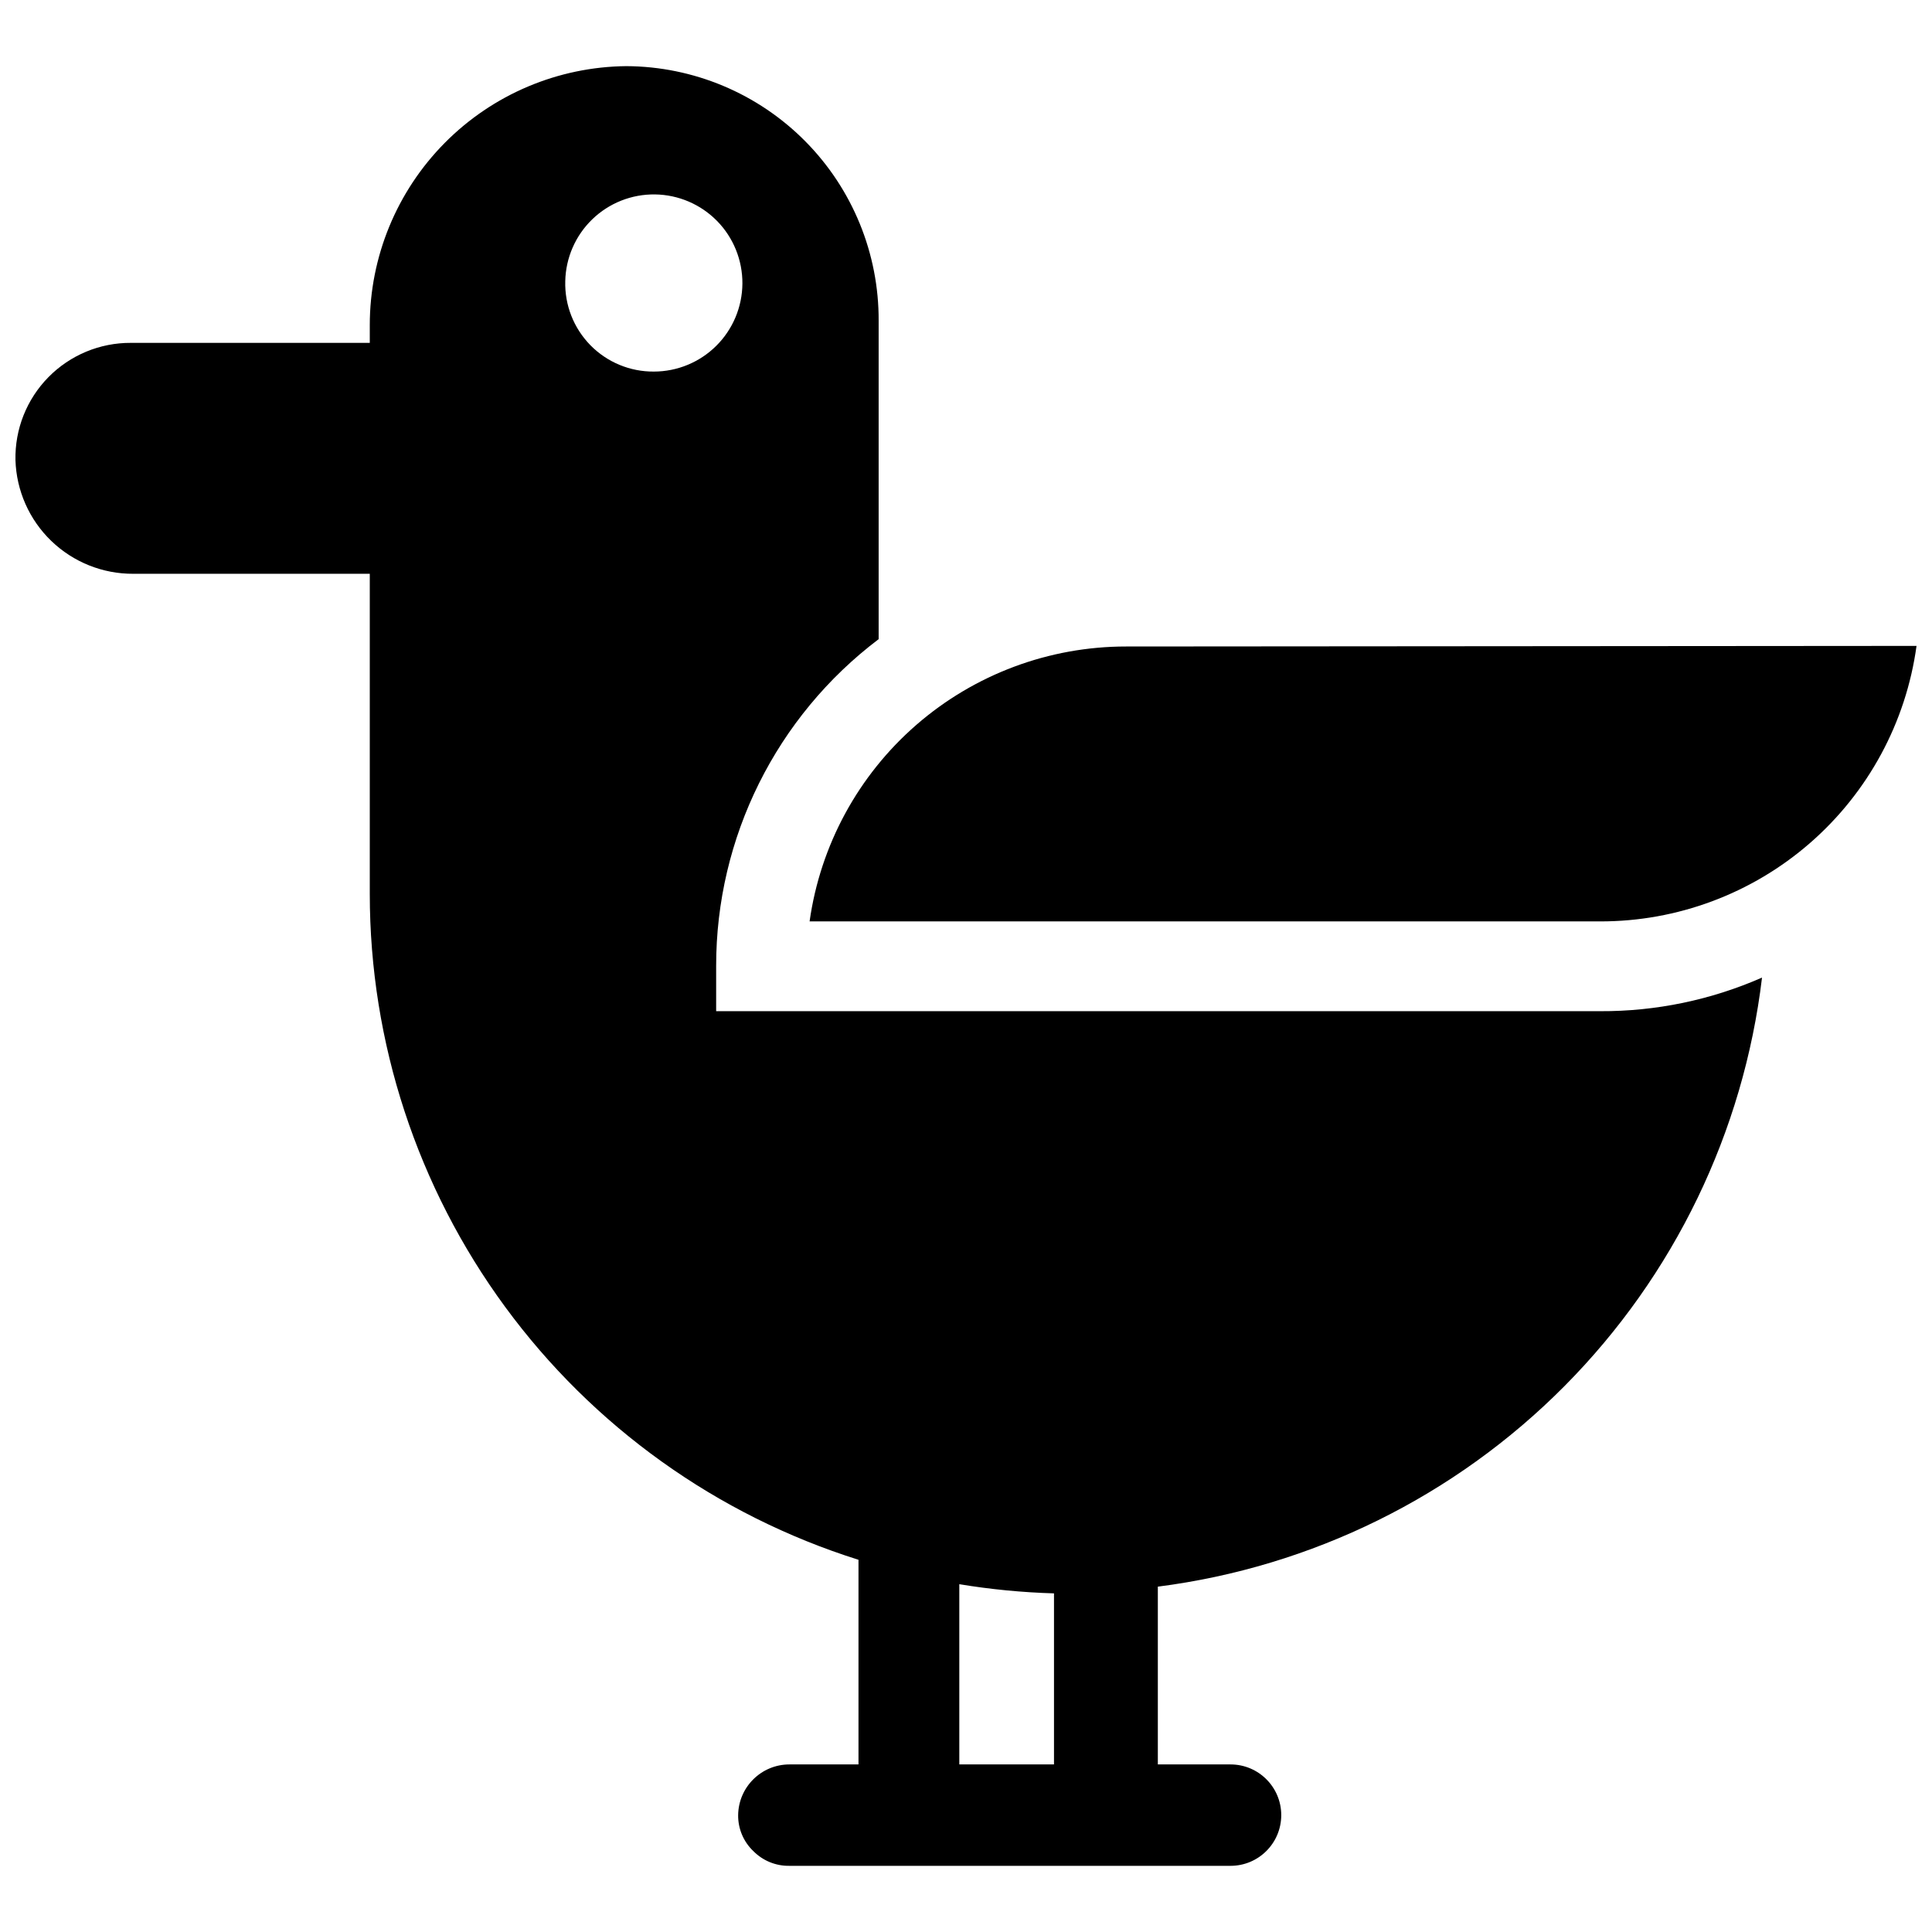
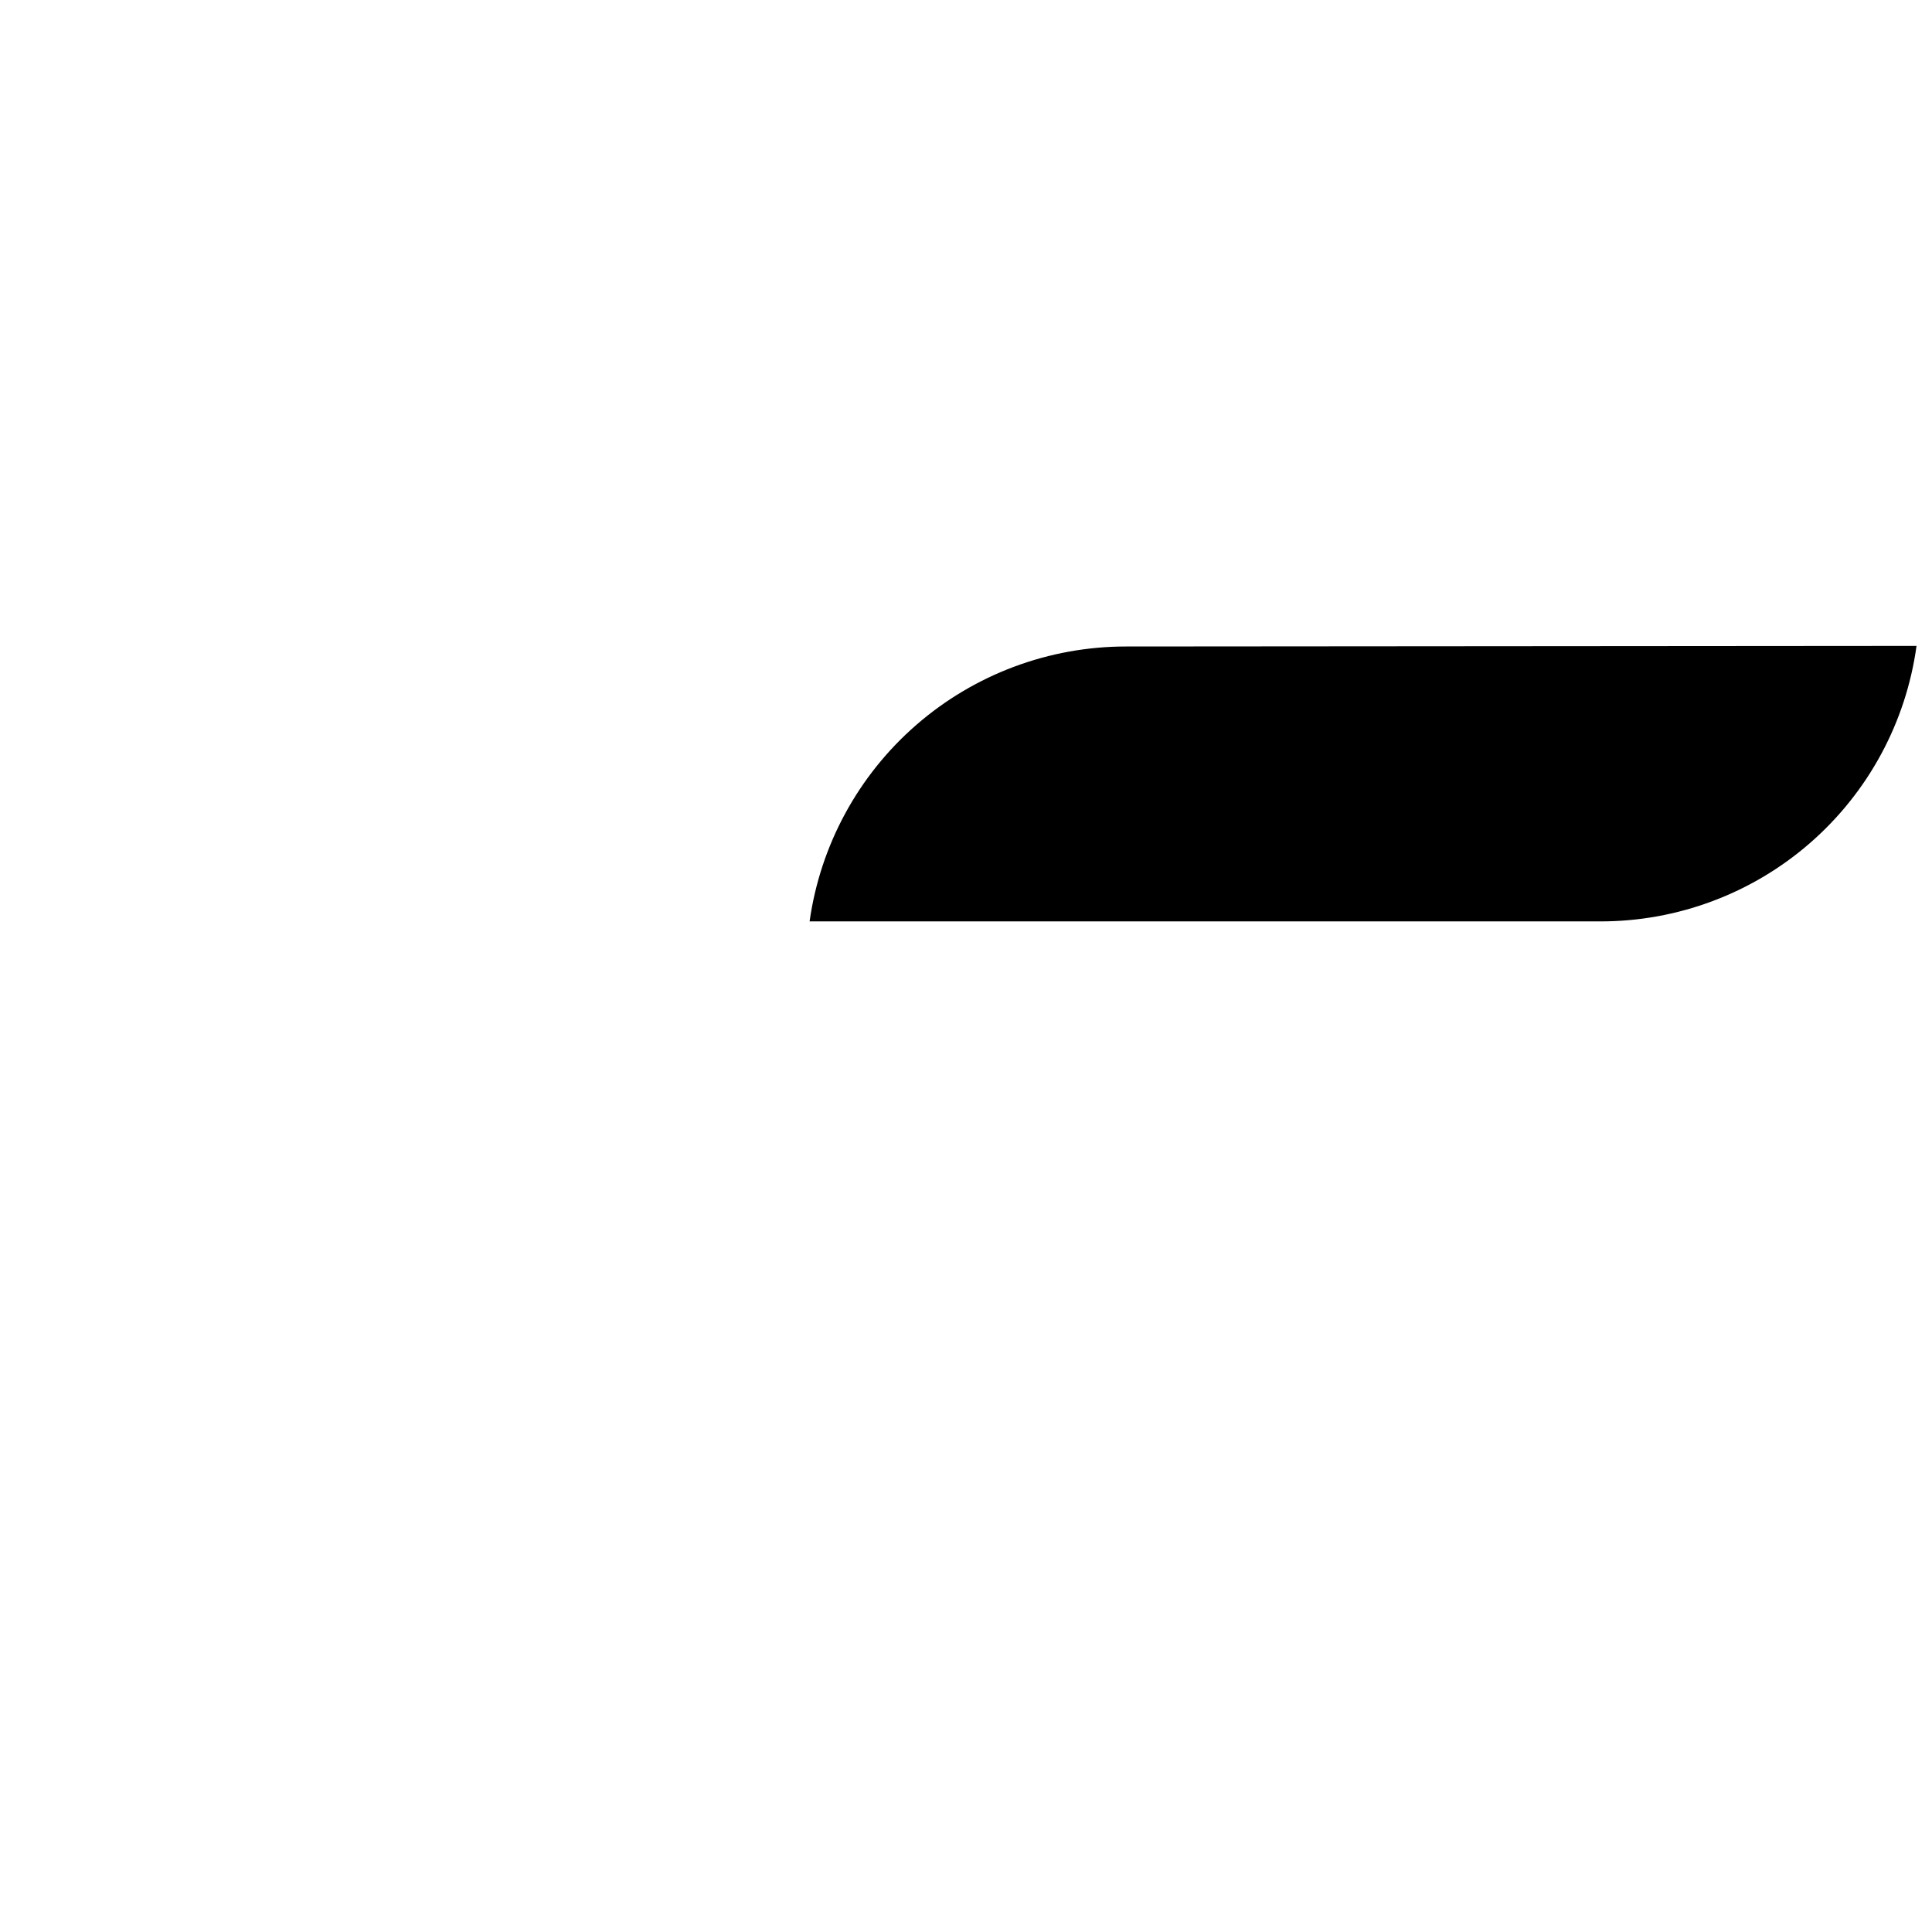
<svg xmlns="http://www.w3.org/2000/svg" width="800px" height="800px" version="1.1" viewBox="144 144 512 512">
  <defs>
    <clipPath id="b">
      <path d="m148.09 161h462.91v478h-462.91z" />
    </clipPath>
    <clipPath id="a">
      <path d="m358 315h293.9v74h-293.9z" />
    </clipPath>
  </defs>
  <g>
    <g clip-path="url(#b)">
-       <path d="m610.95 403.07c-13.52 5.941-28.137 8.973-42.902 8.906h-234.26v-11.98c-0.027-34.027 15.918-66.098 43.062-86.613v-84.348c0.086-17.816-6.91-34.941-19.449-47.602-12.539-12.66-29.594-19.82-47.414-19.906-18.09 0.172-35.383 7.477-48.117 20.332-12.734 12.855-19.875 30.215-19.875 48.309v4.695h-63.301c-8.215-0.043-16.098 3.231-21.859 9.086-5.762 5.852-8.914 13.785-8.738 22 0.254 8.102 3.66 15.785 9.5 21.41 5.836 5.625 13.641 8.746 21.746 8.699h62.652v84.832c0.012 39.367 12.574 77.699 35.867 109.44 23.289 31.734 56.094 55.215 93.645 67.027v54.234h-18.293c-7.445-0.004-13.508 5.988-13.598 13.434-0.043 3.609 1.426 7.074 4.047 9.555 2.519 2.543 5.969 3.949 9.551 3.883h116.89c7.422 0 13.438-6.016 13.438-13.438 0-7.418-6.016-13.434-13.438-13.434h-19.266v-47.113c40.855-5.227 78.793-23.941 107.8-53.184 29.008-29.238 47.418-67.328 52.316-108.22zm-317.15-184.56c0.129-6.195 2.703-12.09 7.16-16.395 4.457-4.309 10.434-6.676 16.633-6.59 6.195 0.086 12.105 2.617 16.445 7.043 4.336 4.426 6.746 10.391 6.707 16.586-0.043 6.199-2.535 12.129-6.93 16.496-4.398 4.367-10.344 6.82-16.543 6.82-6.324 0.047-12.395-2.481-16.82-6.996-4.426-4.519-6.828-10.641-6.652-16.965zm129.52 393.08h-25.094v-47.762c8.301 1.371 16.684 2.184 25.094 2.43z" />
-     </g>
+       </g>
    <g clip-path="url(#a)">
      <path d="m651.9 315.17c-2.781 20.254-12.809 38.816-28.23 52.242-15.418 13.422-35.184 20.805-55.629 20.77h-209.49c2.848-20.211 12.902-38.715 28.312-52.102 15.41-13.387 35.137-20.754 55.547-20.75z" />
    </g>
  </g>
</svg>